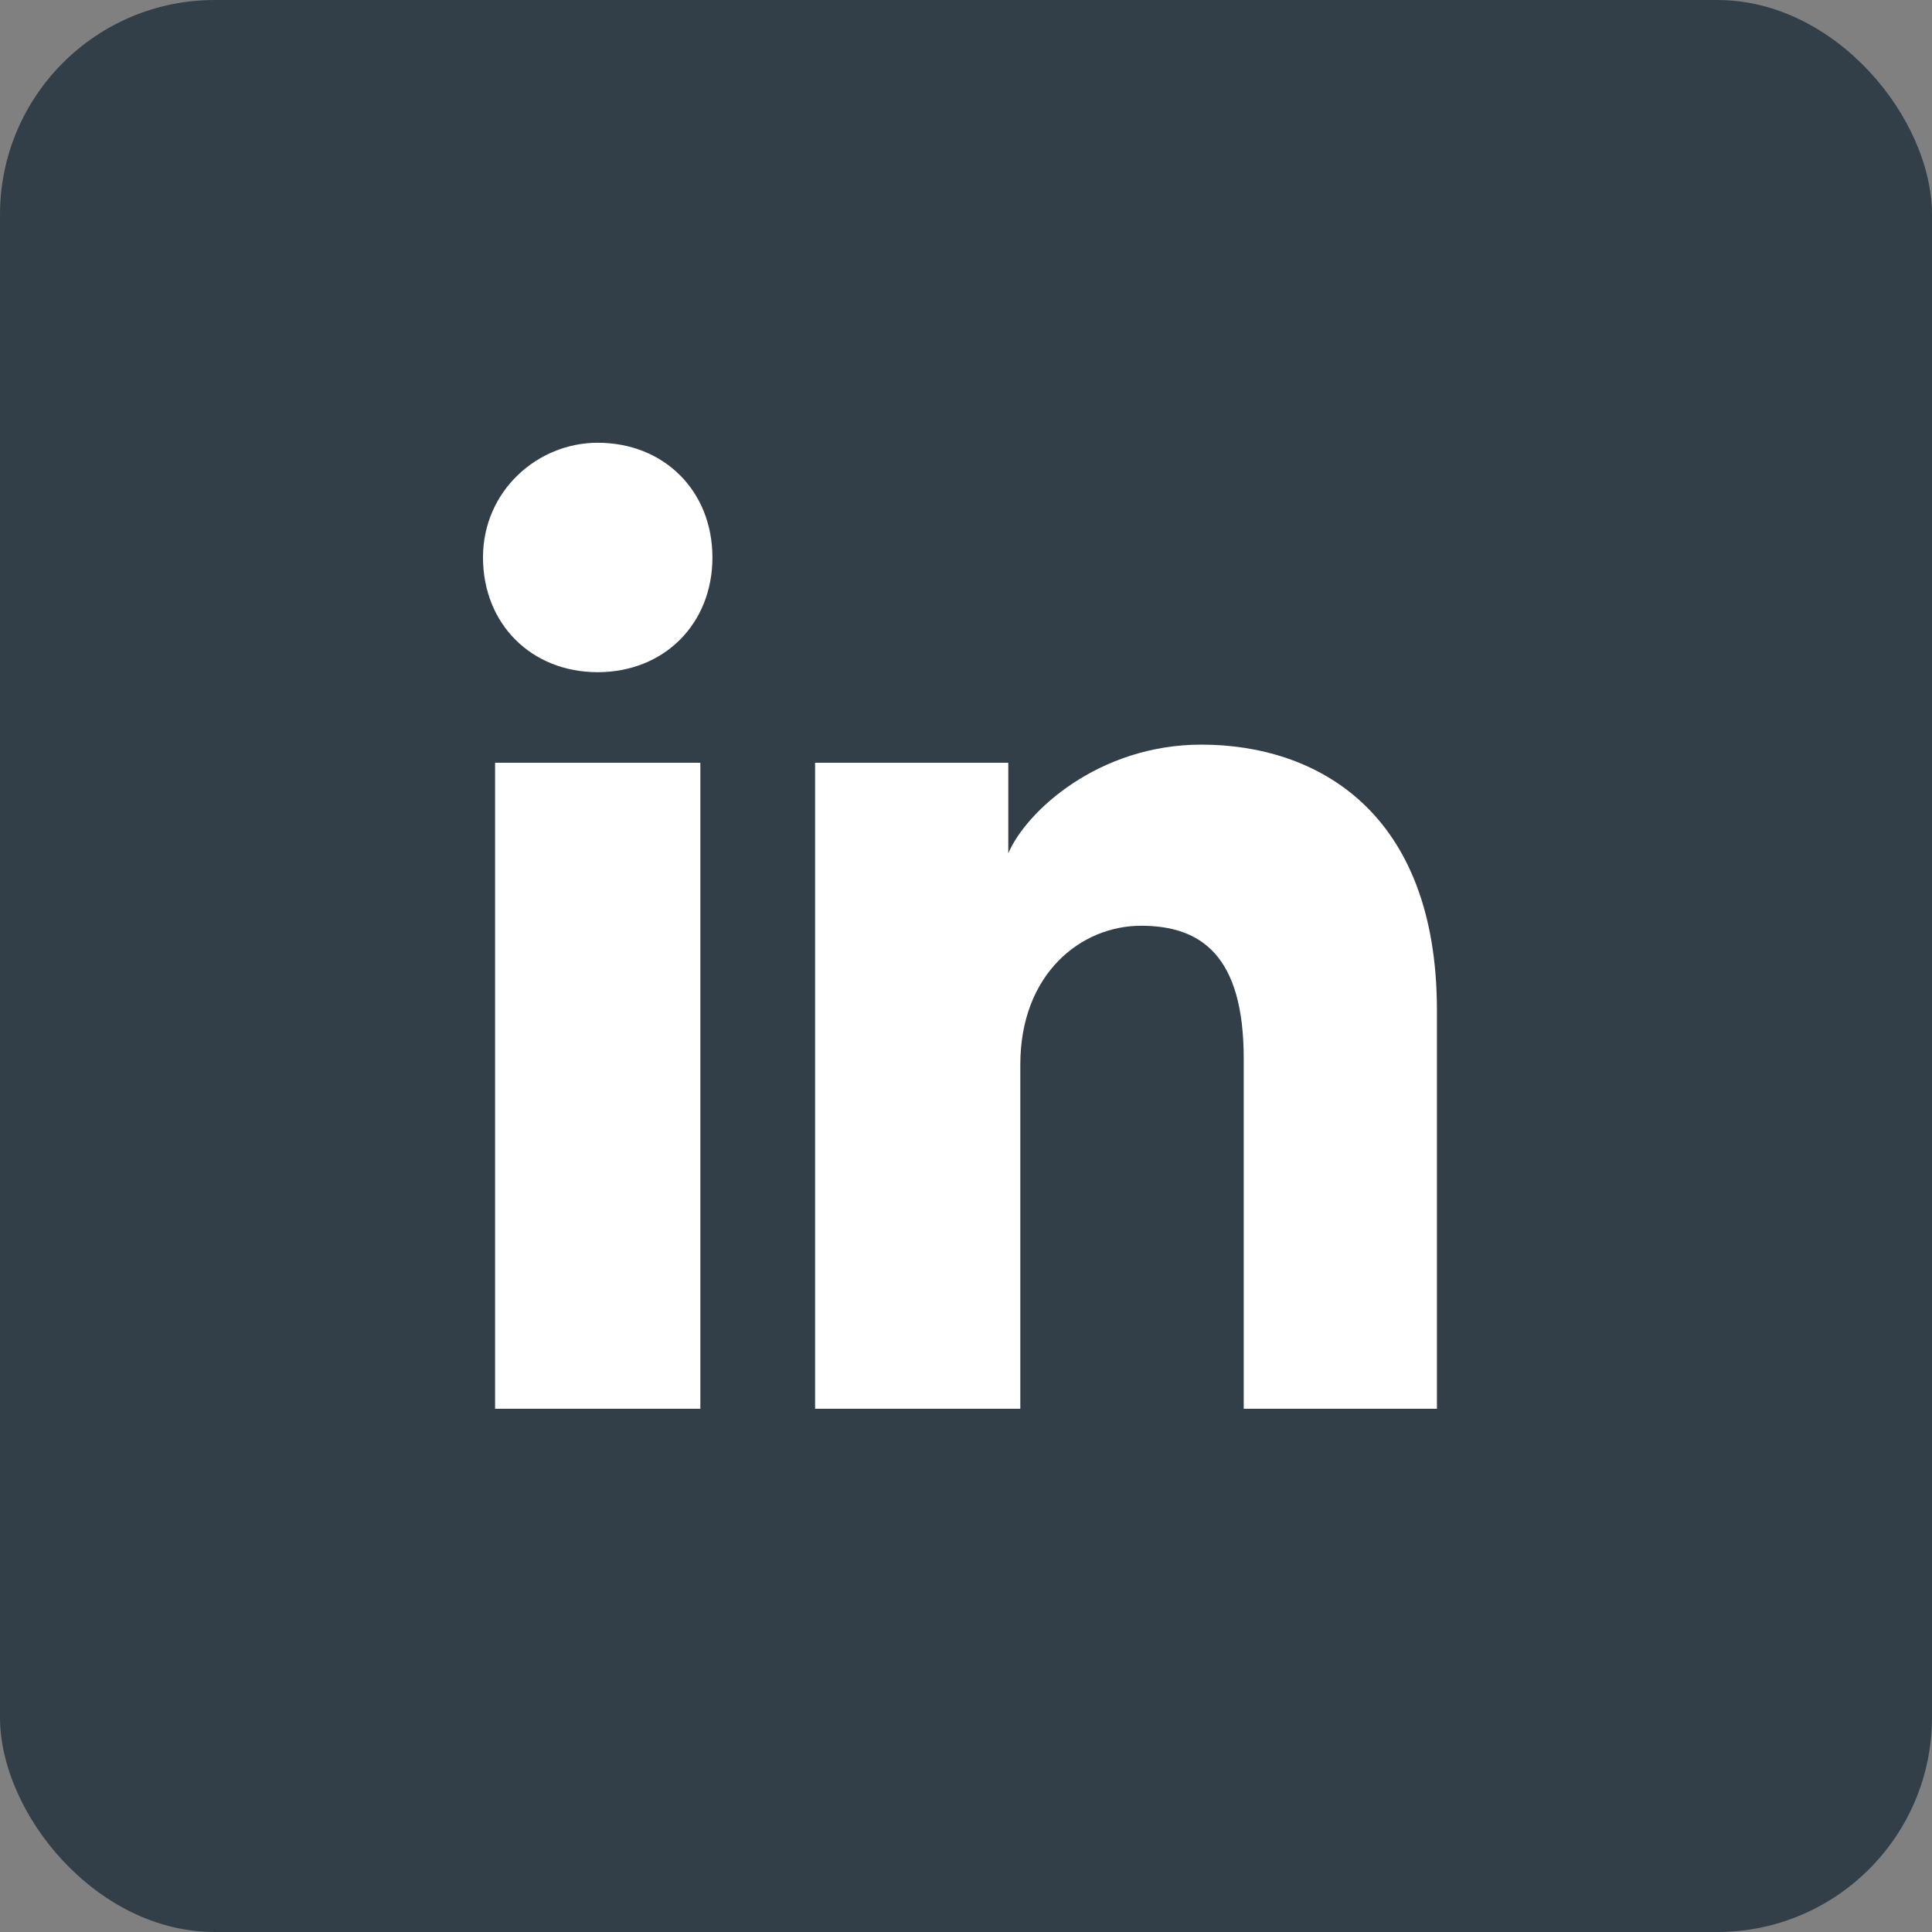
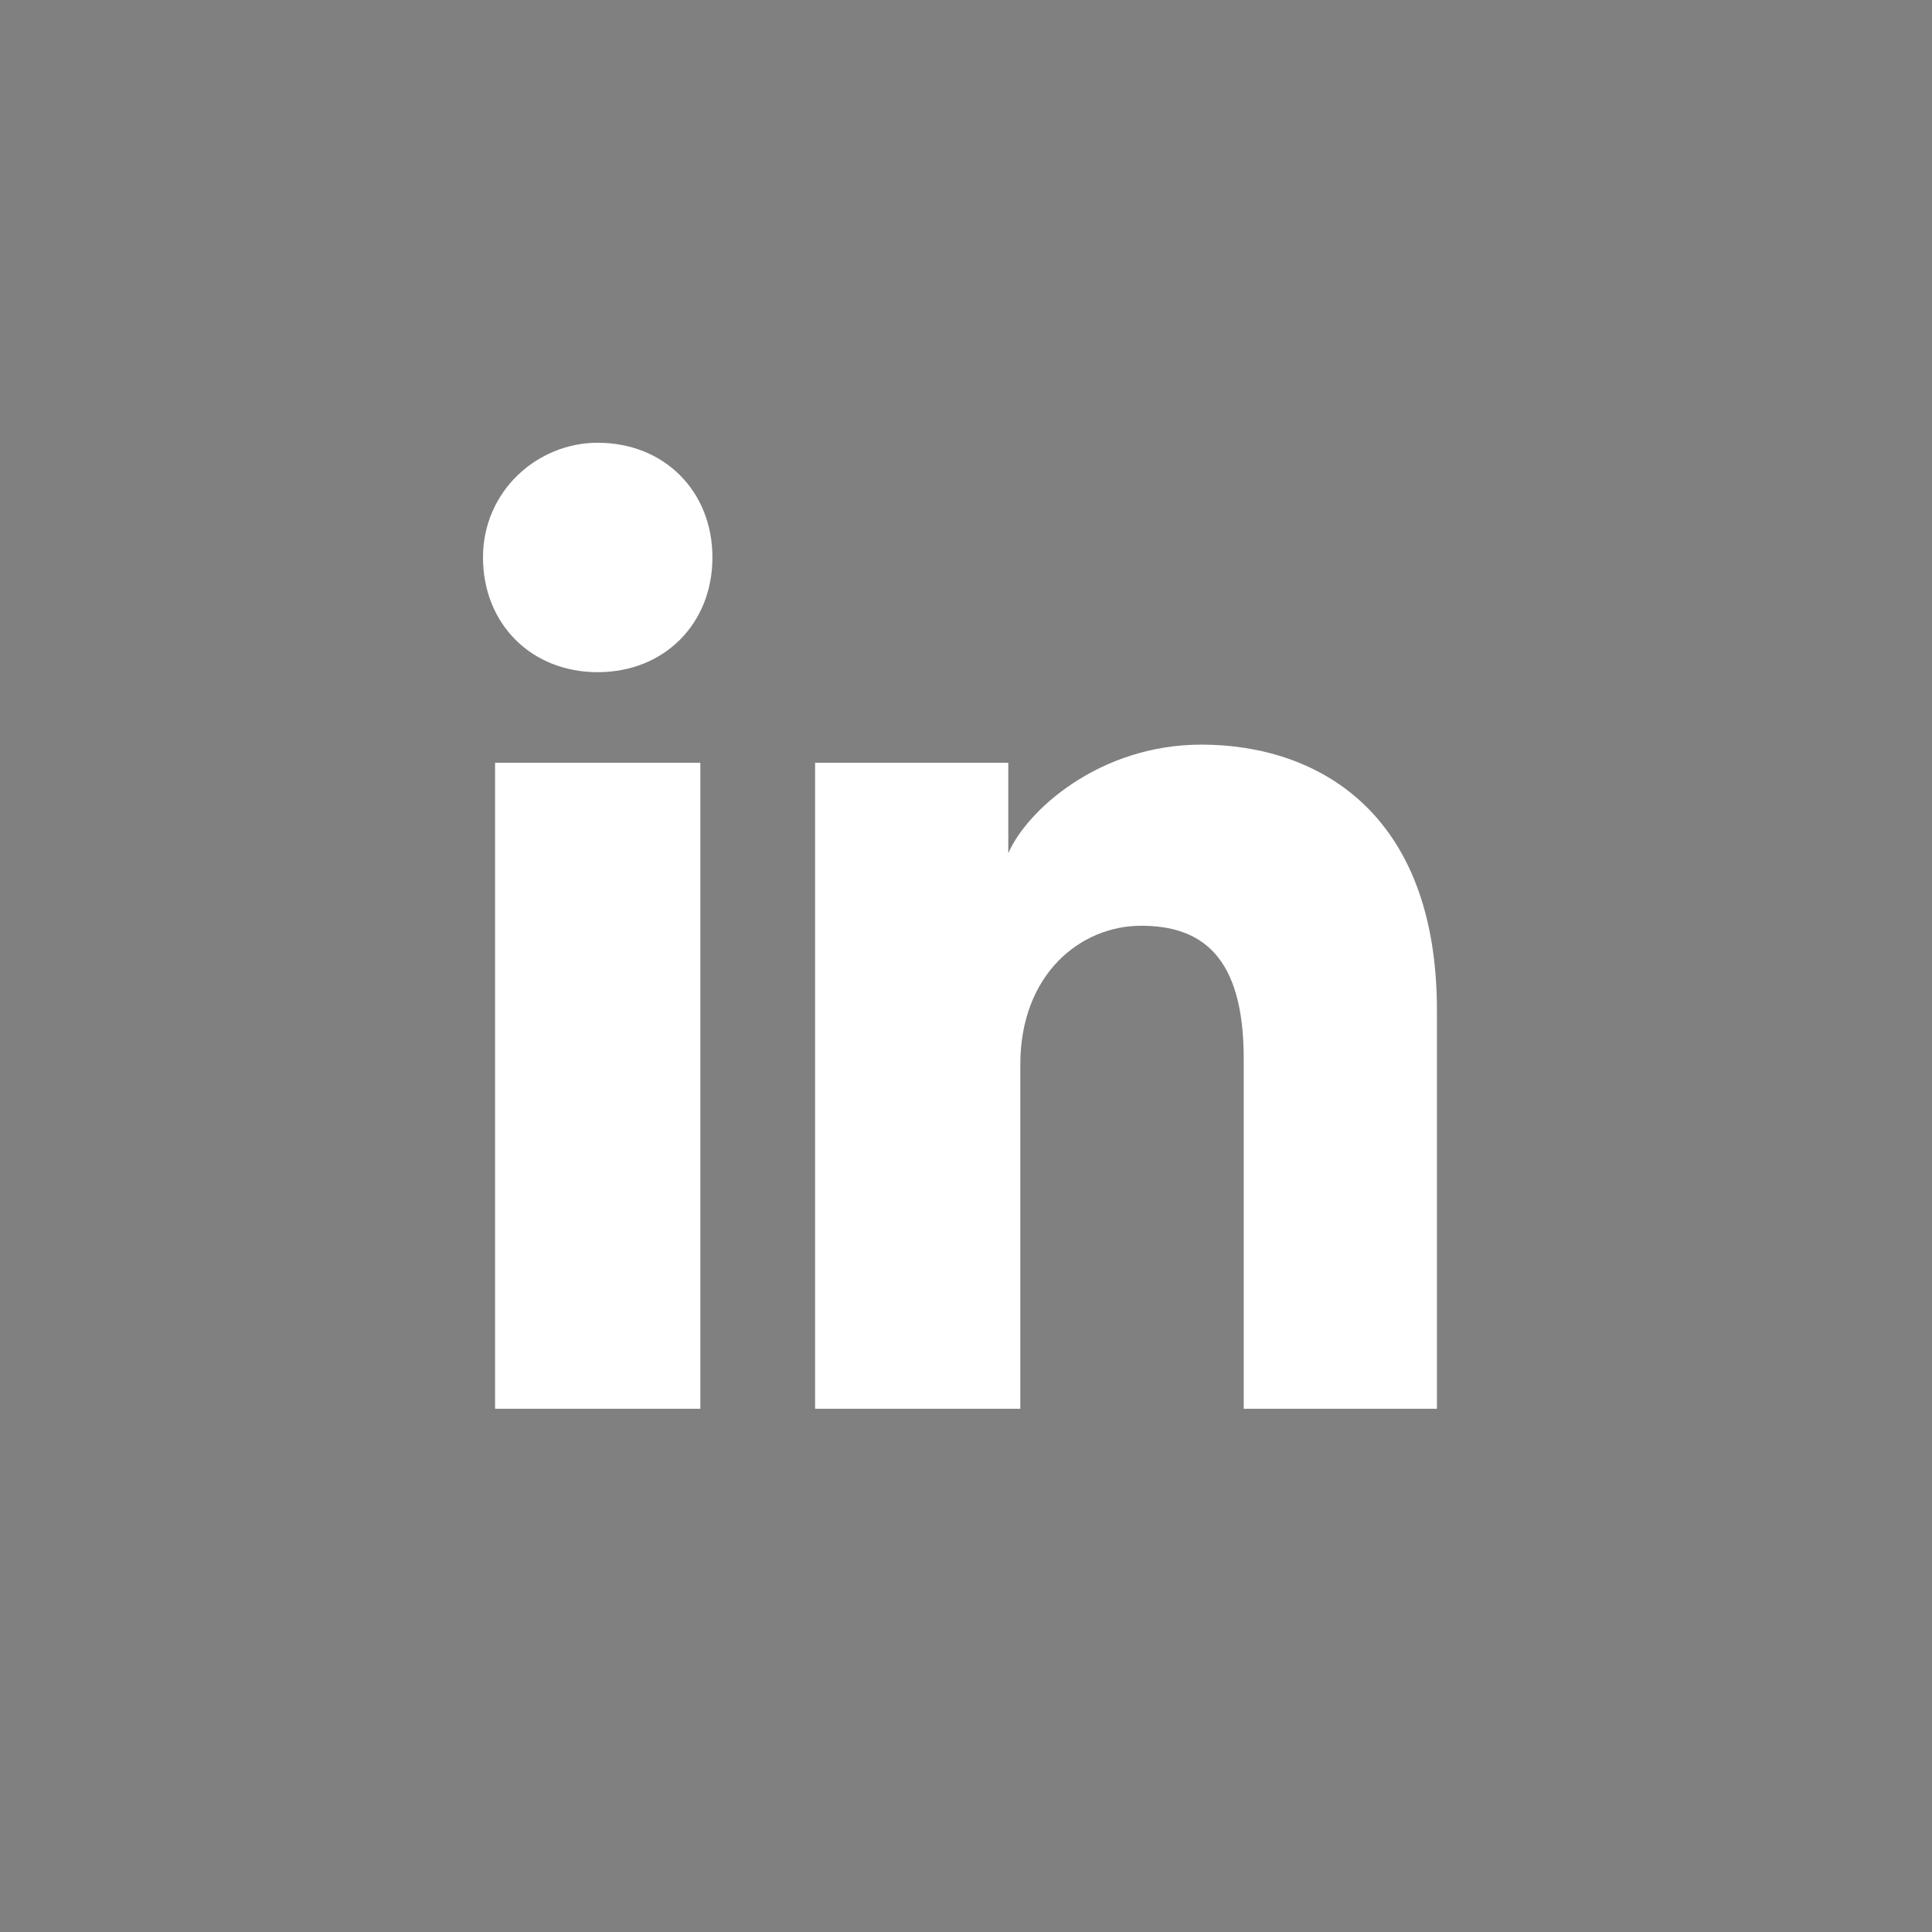
<svg xmlns="http://www.w3.org/2000/svg" width="36" height="36" viewBox="0 0 36 36" fill="none">
  <rect x="0" y="0" width="36" height="36" fill="#808080" stroke="none" />
-   <rect width="36" height="36" rx="4" fill="#333F48" />
-   <path d="M13.05 26.25H9.225V14.213H13.05V26.25ZM11.137 12.525C9.9 12.525 9 11.625 9 10.387C9 9.15 10.012 8.25 11.137 8.25C12.375 8.25 13.275 9.15 13.275 10.387C13.275 11.625 12.375 12.525 11.137 12.525ZM27 26.25H23.175V19.725C23.175 17.812 22.387 17.25 21.262 17.25C20.137 17.25 19.012 18.15 19.012 19.837V26.25H15.188V14.213H18.788V15.9C19.125 15.113 20.475 13.875 22.387 13.875C24.525 13.875 26.775 15.113 26.775 18.825V26.25H27Z" fill="white" />
+   <path d="M13.05 26.25H9.225V14.213H13.05V26.25ZM11.137 12.525C9.9 12.525 9 11.625 9 10.387C9 9.15 10.012 8.25 11.137 8.25C12.375 8.25 13.275 9.15 13.275 10.387C13.275 11.625 12.375 12.525 11.137 12.525M27 26.25H23.175V19.725C23.175 17.812 22.387 17.25 21.262 17.25C20.137 17.25 19.012 18.15 19.012 19.837V26.25H15.188V14.213H18.788V15.9C19.125 15.113 20.475 13.875 22.387 13.875C24.525 13.875 26.775 15.113 26.775 18.825V26.25H27Z" fill="white" />
</svg>